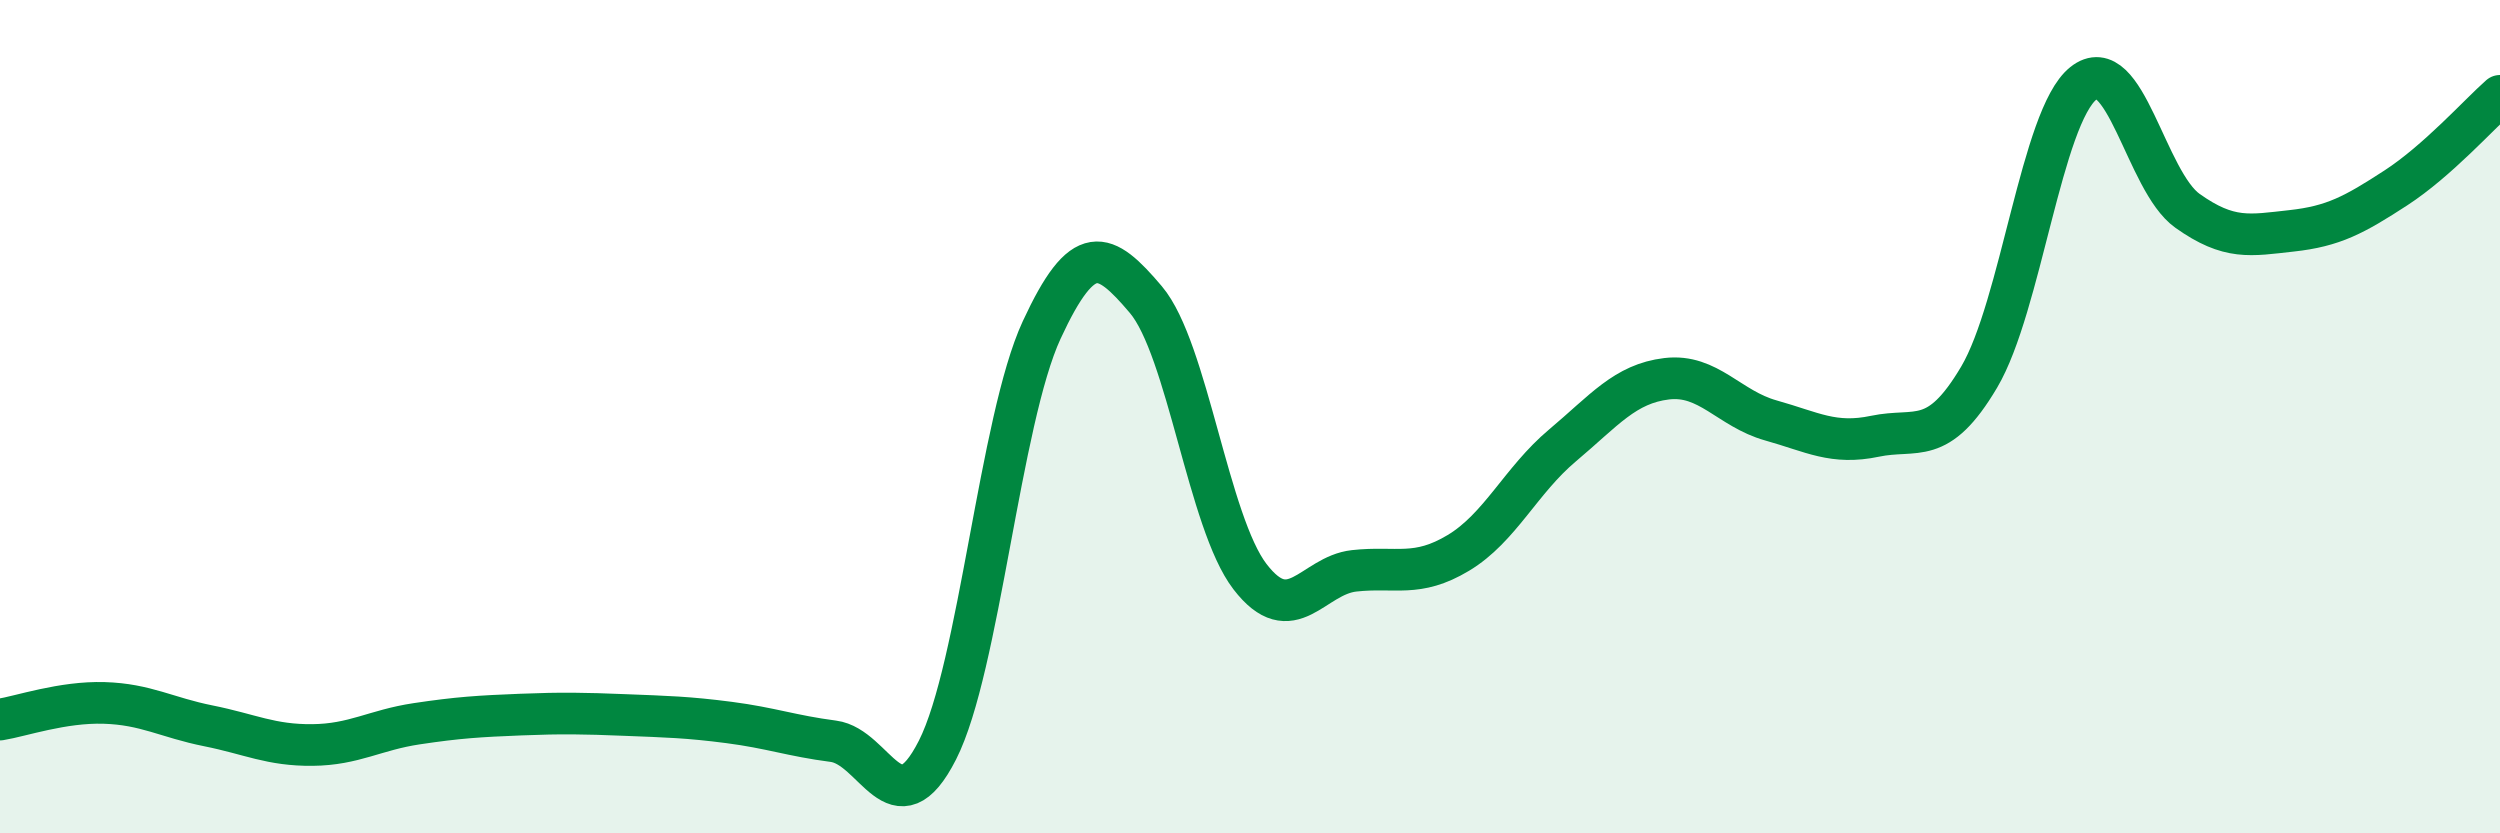
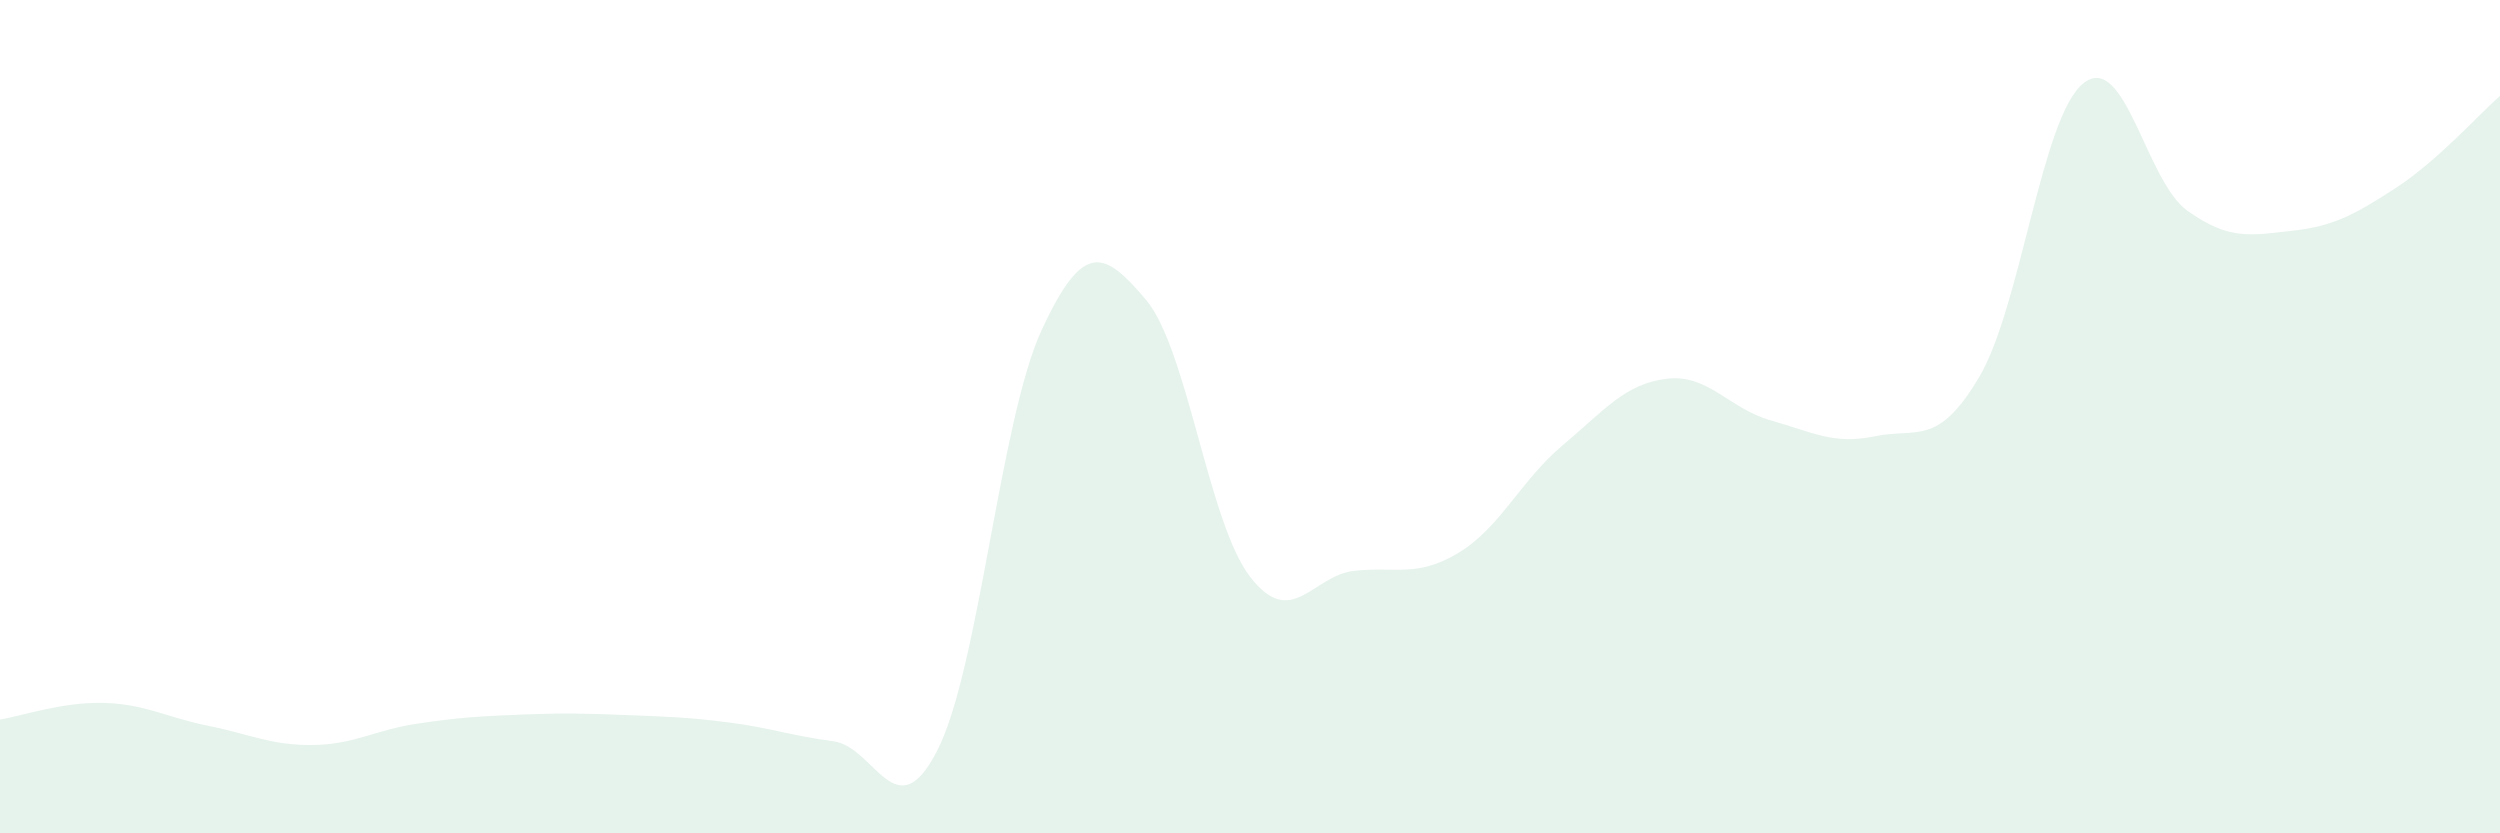
<svg xmlns="http://www.w3.org/2000/svg" width="60" height="20" viewBox="0 0 60 20">
  <path d="M 0,17.27 C 0.5,17.19 1.5,16.84 2.5,16.87 C 3.5,16.9 4,17.22 5,17.42 C 6,17.62 6.5,17.89 7.5,17.88 C 8.5,17.87 9,17.52 10,17.37 C 11,17.22 11.5,17.19 12.5,17.15 C 13.5,17.11 14,17.12 15,17.16 C 16,17.2 16.5,17.21 17.5,17.34 C 18.5,17.47 19,17.66 20,17.79 C 21,17.92 21.5,19.97 22.5,18 C 23.5,16.03 24,10.08 25,7.92 C 26,5.76 26.5,6.01 27.5,7.19 C 28.5,8.37 29,12.54 30,13.84 C 31,15.14 31.5,13.81 32.5,13.7 C 33.5,13.59 34,13.87 35,13.27 C 36,12.67 36.5,11.53 37.5,10.69 C 38.5,9.85 39,9.21 40,9.09 C 41,8.97 41.5,9.81 42.5,10.09 C 43.5,10.37 44,10.68 45,10.47 C 46,10.26 46.5,10.74 47.5,9.05 C 48.5,7.36 49,2.8 50,2 C 51,1.2 51.5,4.35 52.5,5.06 C 53.5,5.77 54,5.65 55,5.54 C 56,5.43 56.5,5.16 57.5,4.51 C 58.5,3.86 59.5,2.74 60,2.3L60 20L0 20Z" fill="#008740" opacity="0.1" stroke-linecap="round" stroke-linejoin="round" />
-   <path d="M 0,17.27 C 0.5,17.19 1.5,16.84 2.5,16.87 C 3.5,16.9 4,17.22 5,17.42 C 6,17.62 6.5,17.89 7.5,17.88 C 8.5,17.87 9,17.52 10,17.37 C 11,17.22 11.5,17.19 12.5,17.15 C 13.5,17.11 14,17.12 15,17.16 C 16,17.2 16.5,17.21 17.5,17.34 C 18.5,17.47 19,17.66 20,17.79 C 21,17.92 21.5,19.97 22.5,18 C 23.5,16.03 24,10.08 25,7.92 C 26,5.76 26.5,6.01 27.5,7.19 C 28.5,8.37 29,12.54 30,13.84 C 31,15.14 31.5,13.81 32.5,13.7 C 33.5,13.59 34,13.87 35,13.27 C 36,12.67 36.5,11.53 37.5,10.69 C 38.5,9.85 39,9.21 40,9.09 C 41,8.97 41.5,9.81 42.5,10.09 C 43.5,10.37 44,10.68 45,10.47 C 46,10.26 46.5,10.74 47.5,9.05 C 48.5,7.36 49,2.8 50,2 C 51,1.2 51.5,4.35 52.5,5.06 C 53.5,5.77 54,5.65 55,5.54 C 56,5.43 56.5,5.16 57.5,4.51 C 58.5,3.86 59.5,2.74 60,2.3" stroke="#008740" stroke-width="1" fill="none" stroke-linecap="round" stroke-linejoin="round" />
</svg>